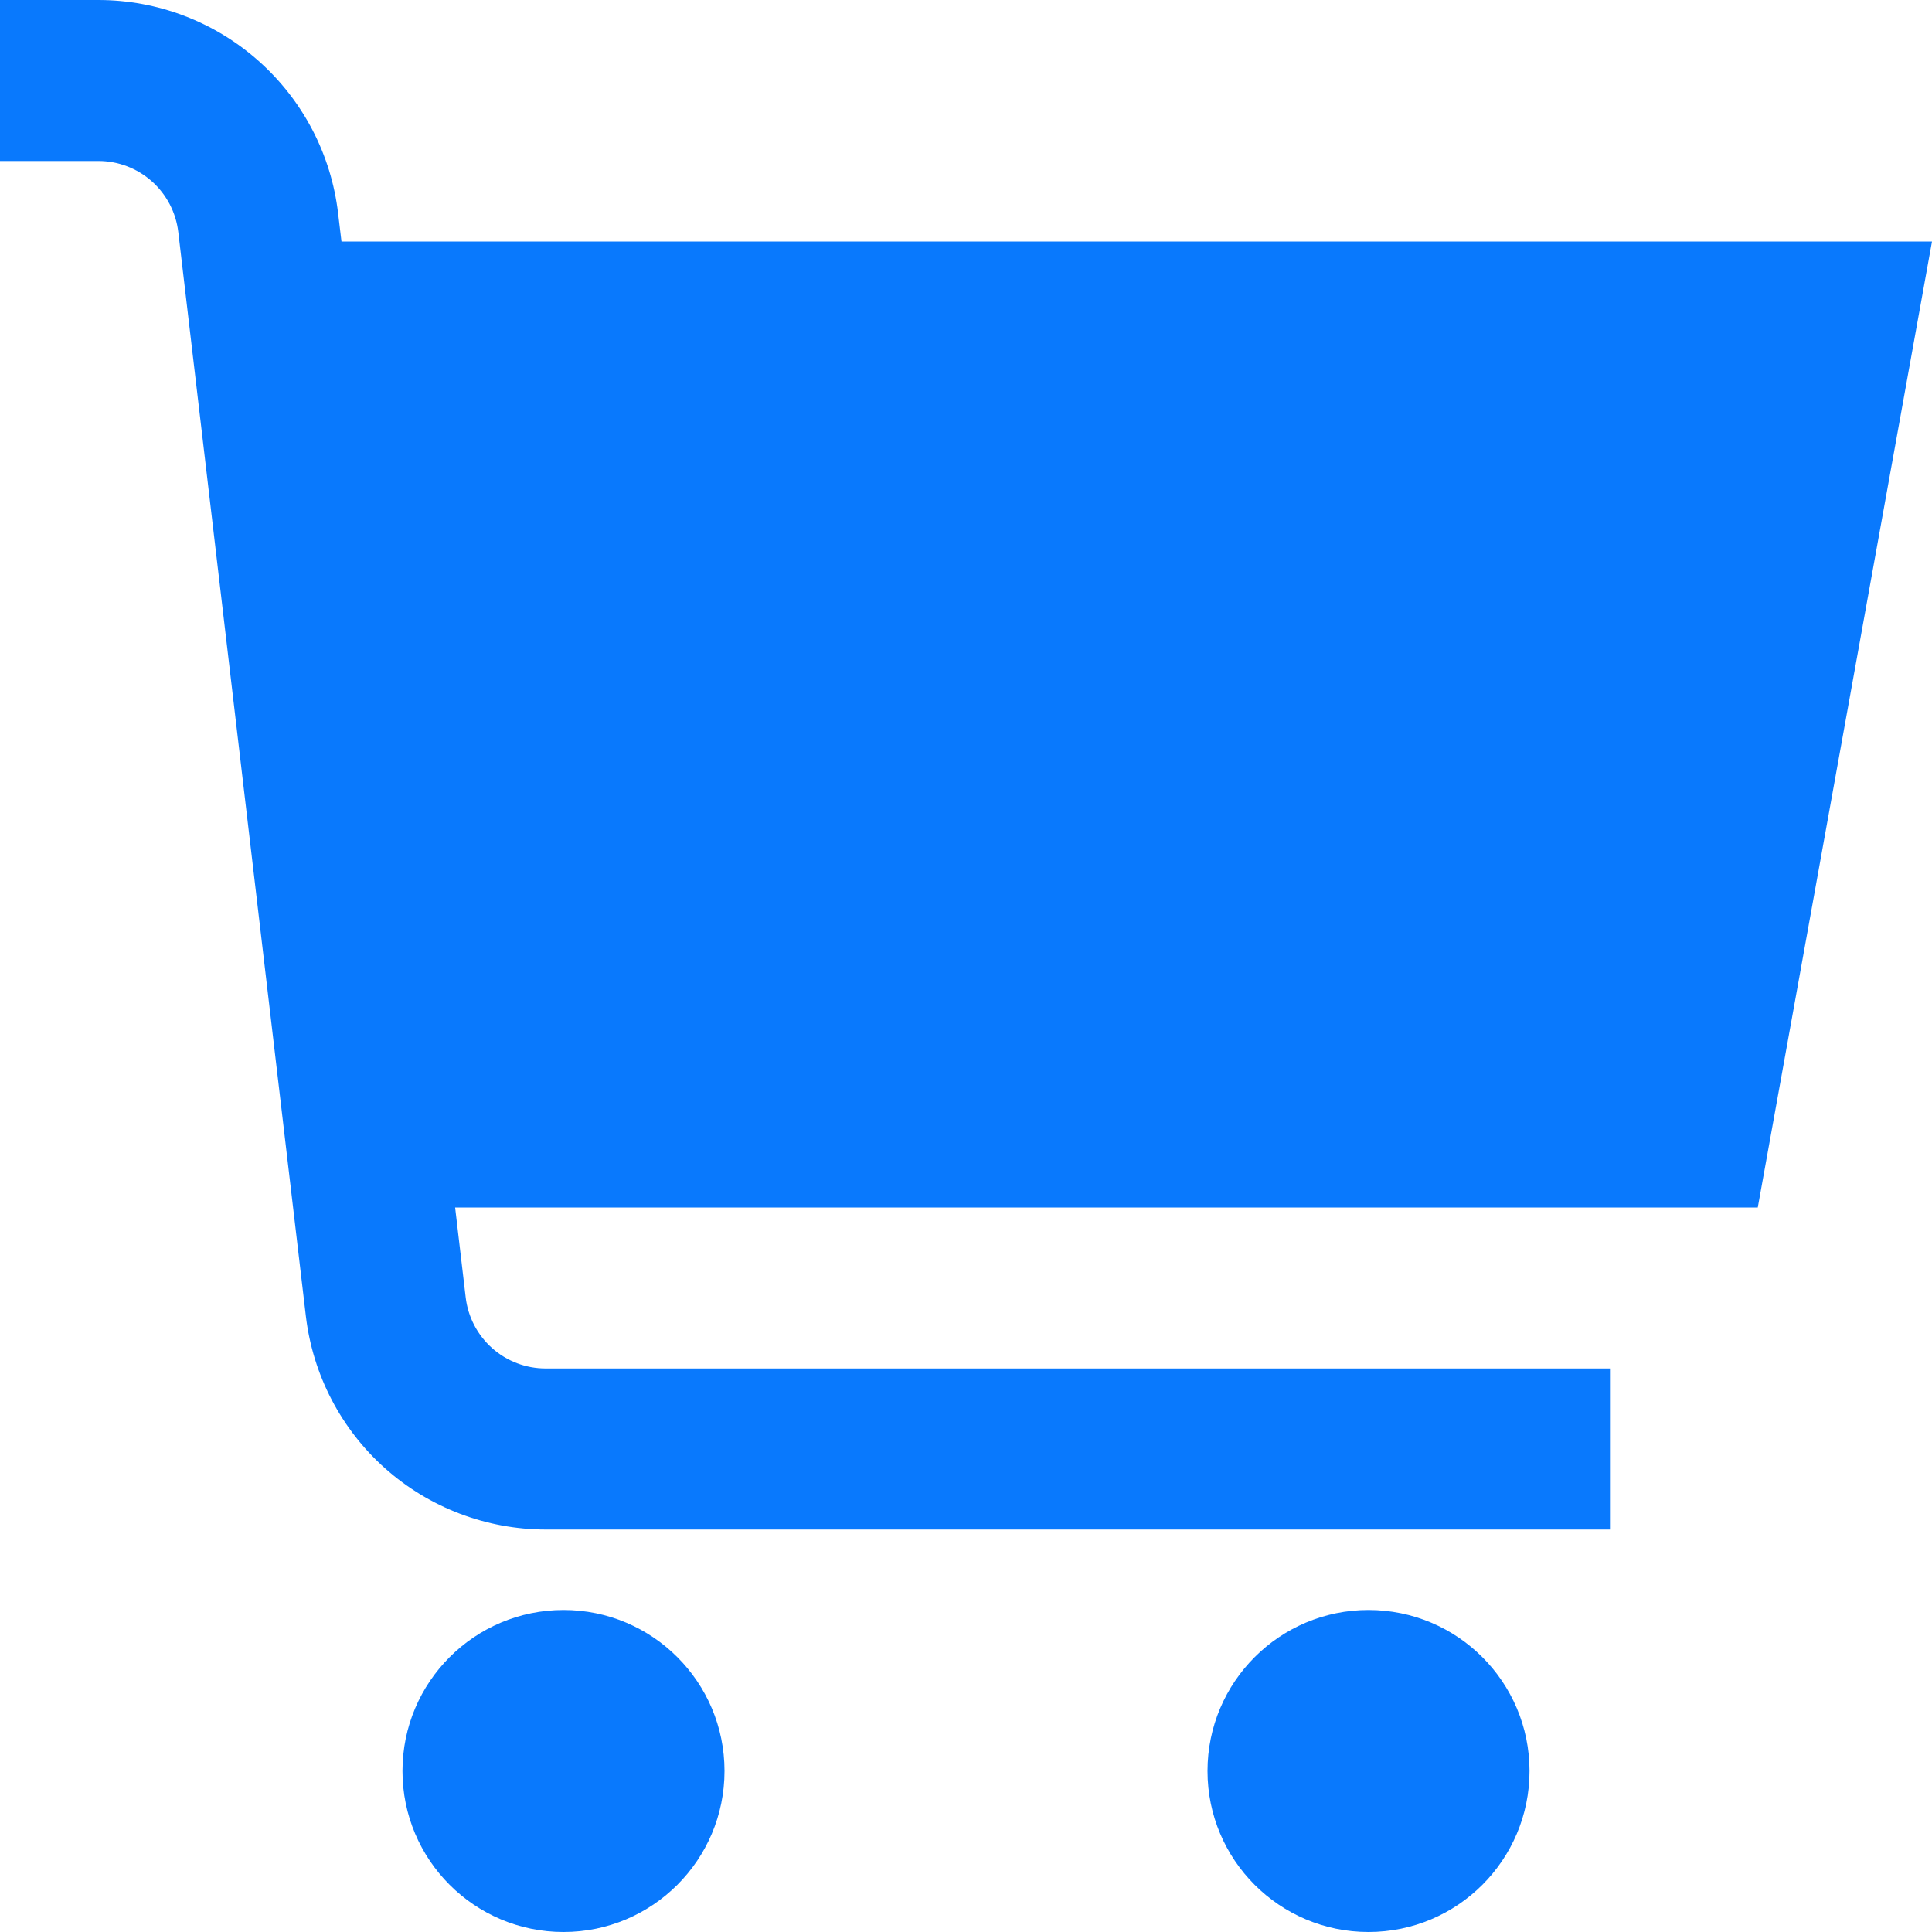
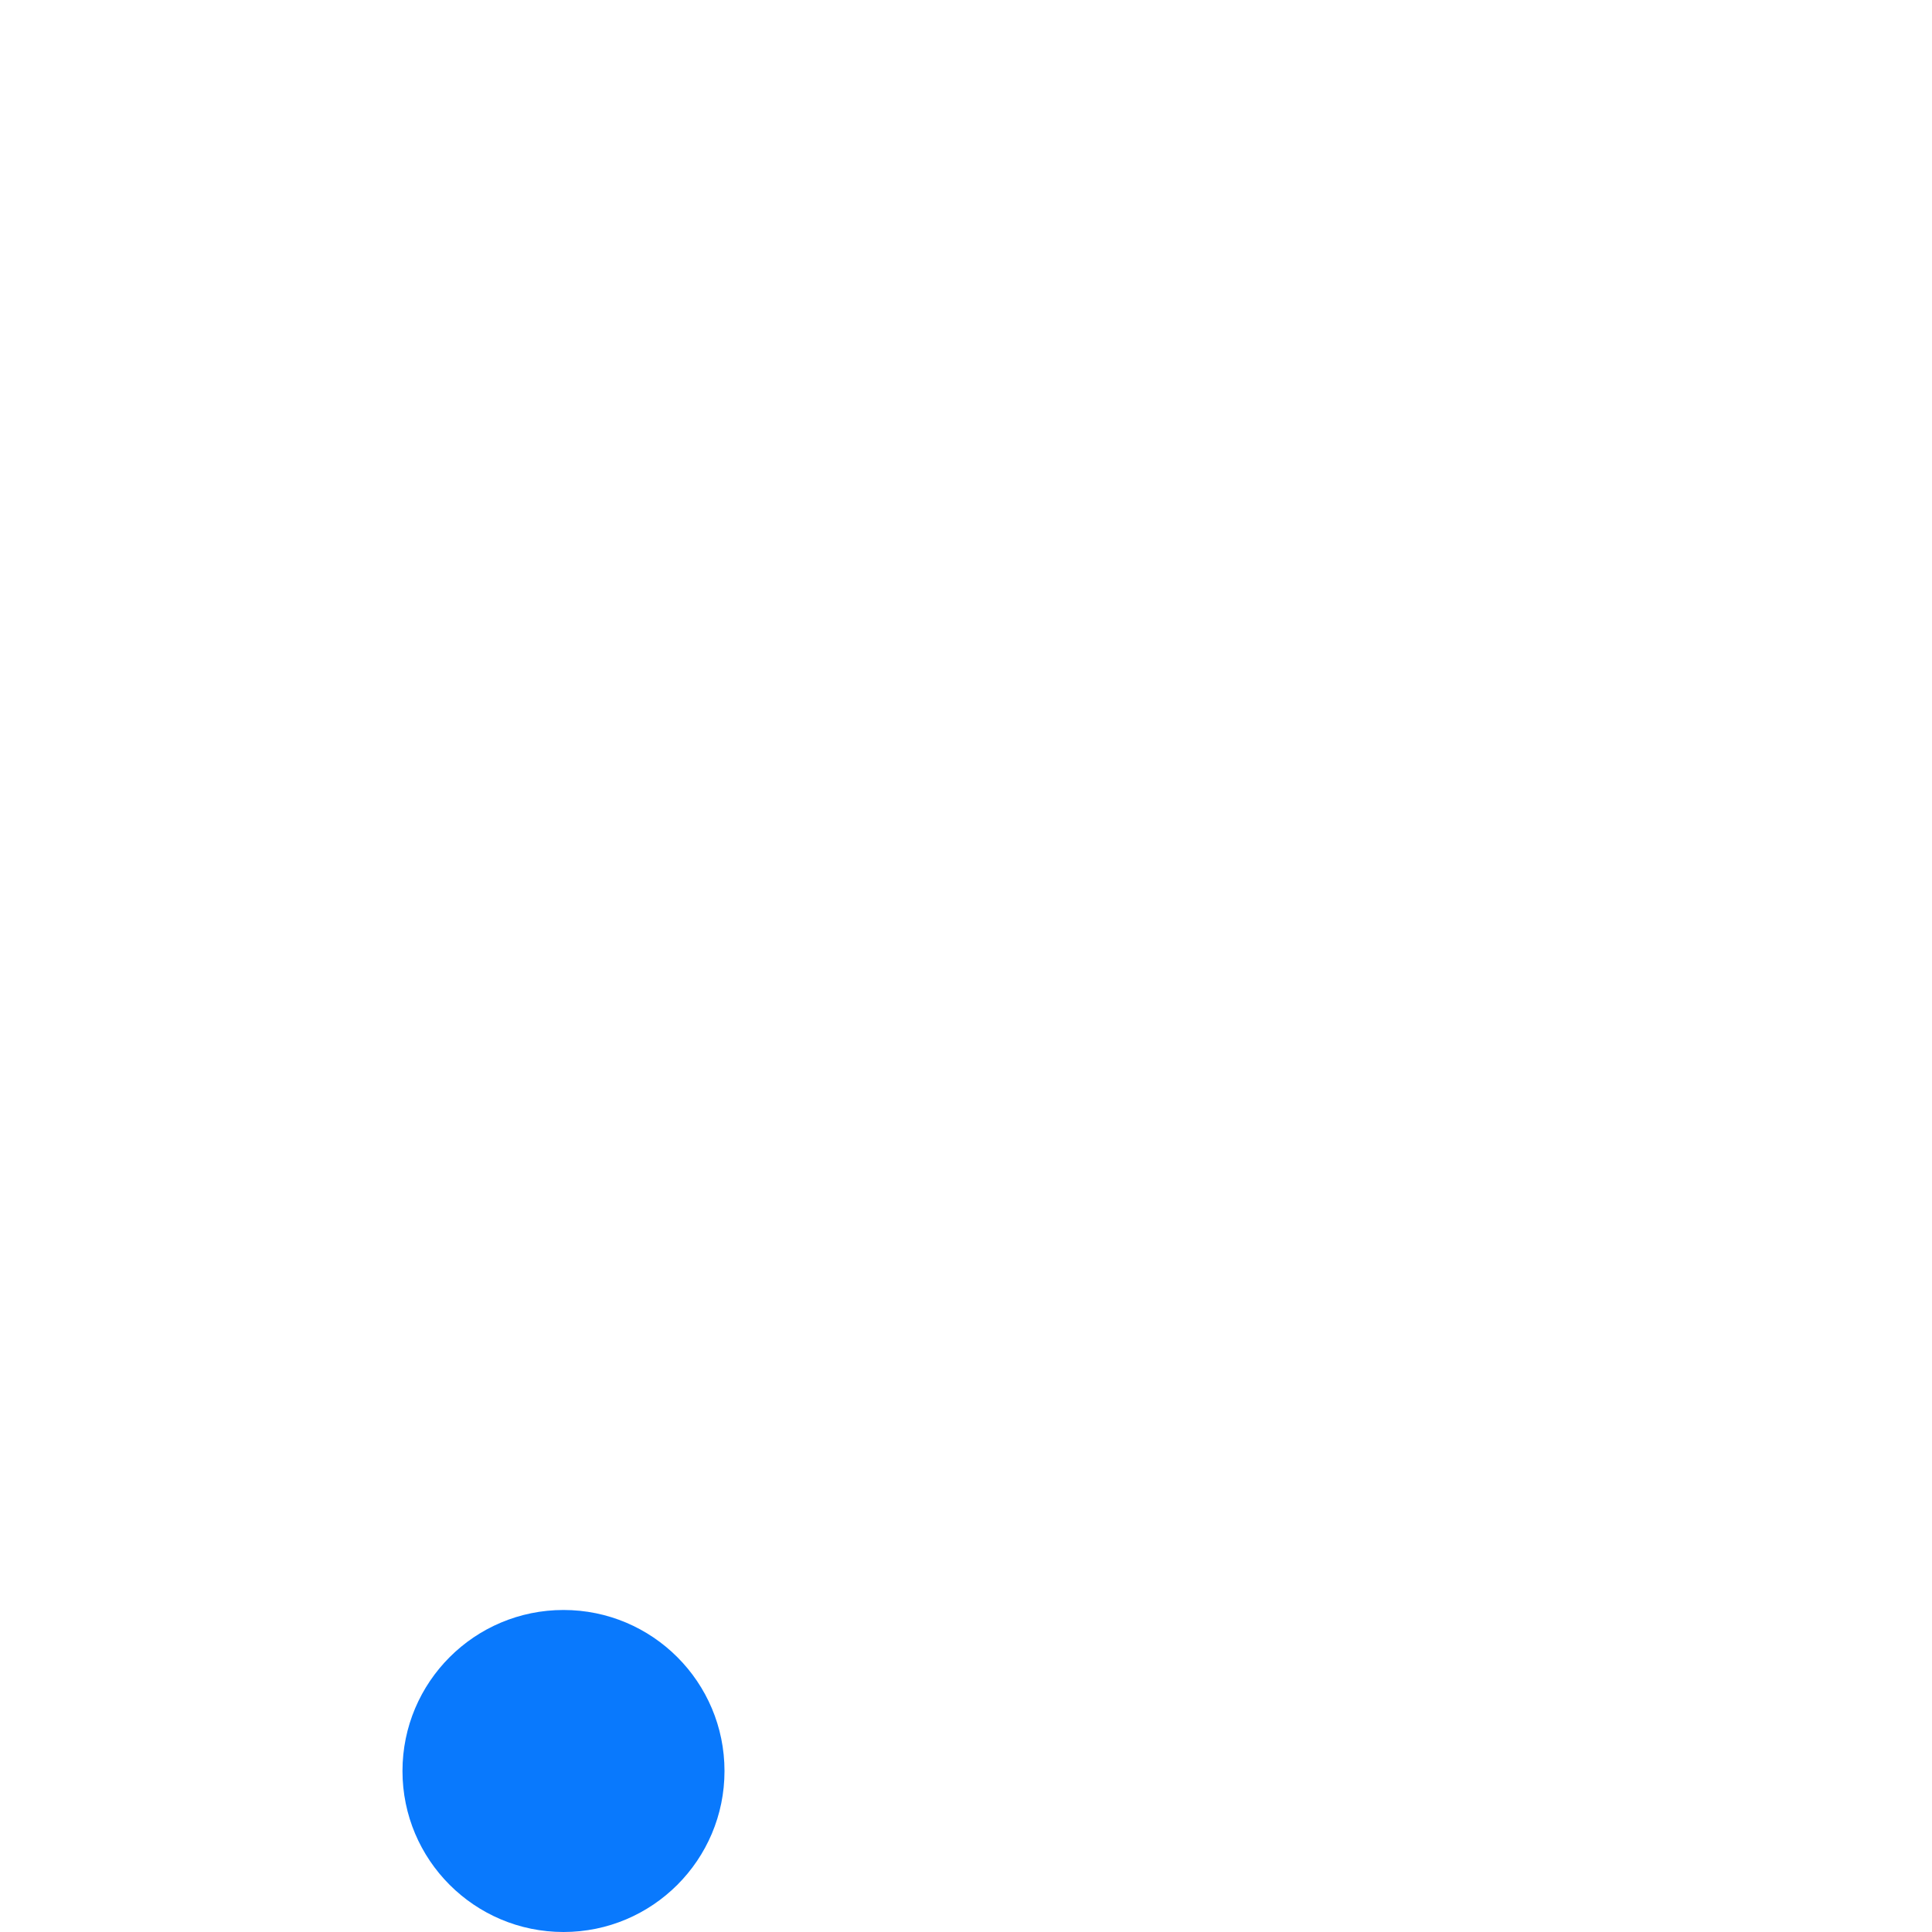
<svg xmlns="http://www.w3.org/2000/svg" width="28" height="28" viewBox="0 0 28 28" fill="none">
  <g clip-path="url(#clip0_5834_73489)">
-     <path d="M28 3.5H4.949L4.9 3.091C4.8 2.239 4.391 1.455 3.75 0.885C3.11 0.315 2.283 0 1.426 0L0 0V2.333H1.426C1.711 2.333 1.987 2.438 2.201 2.628C2.414 2.818 2.551 3.08 2.584 3.364L4.433 19.076C4.534 19.927 4.943 20.712 5.583 21.282C6.223 21.851 7.051 22.166 7.908 22.167H23.333V19.833H7.908C7.622 19.833 7.346 19.728 7.132 19.538C6.919 19.348 6.782 19.086 6.749 18.802L6.596 17.5H25.475L28 3.5Z" fill="#0979FD" />
    <path d="M8.167 28C9.455 28 10.5 26.955 10.5 25.667C10.5 24.378 9.455 23.333 8.167 23.333C6.878 23.333 5.833 24.378 5.833 25.667C5.833 26.955 6.878 28 8.167 28Z" fill="#0979FD" />
-     <path d="M19.833 28C21.122 28 22.167 26.955 22.167 25.667C22.167 24.378 21.122 23.333 19.833 23.333C18.545 23.333 17.5 24.378 17.5 25.667C17.5 26.955 18.545 28 19.833 28Z" fill="#0979FD" />
  </g>
  <defs>
    <clipPath id="clip0_5834_73489">
      <rect width="28" height="28" fill="white" />
    </clipPath>
  </defs>
</svg>